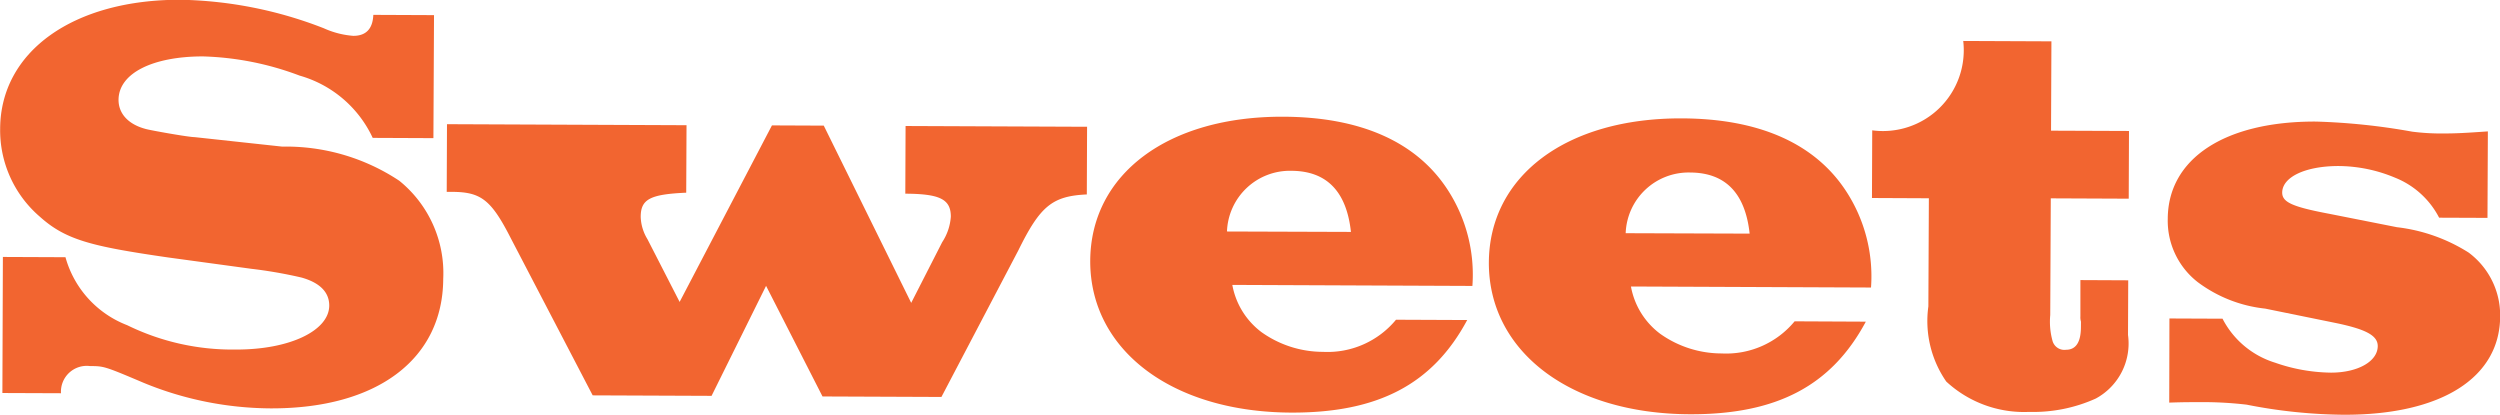
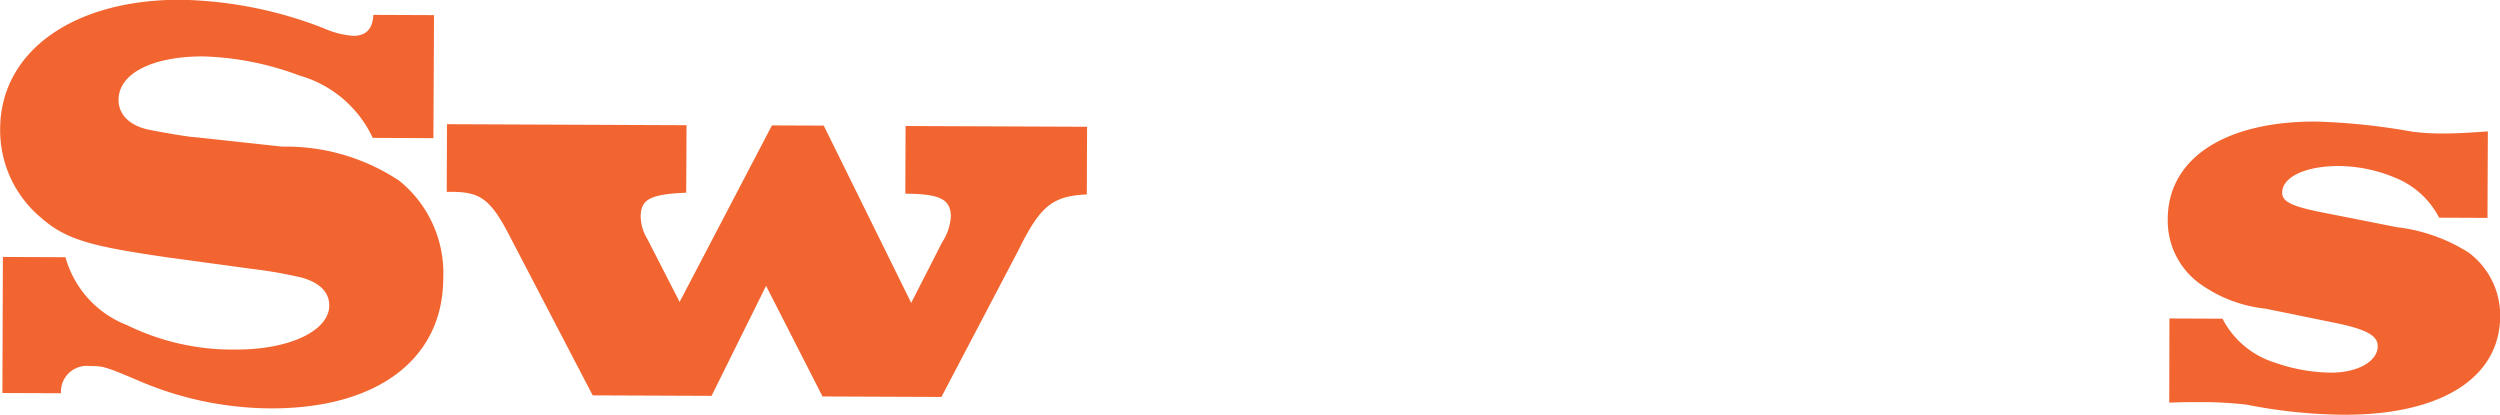
<svg xmlns="http://www.w3.org/2000/svg" width="65.908" height="10.936">
  <g fill="#f26530" data-name="グループ 644">
    <path d="m.076 6.774 1.65.007a2.69 2.69 0 0 0 1.627 1.792 6.3 6.3 0 0 0 2.862.642c1.425.006 2.463-.5 2.465-1.159 0-.345-.237-.6-.731-.739a12 12 0 0 0-1.319-.23l-2.2-.3c-2.024-.293-2.7-.461-3.385-1.079A3 3 0 0 1 .004 3.394c.009-2.04 1.934-3.411 4.769-3.4a10.9 10.9 0 0 1 3.763.751 2.3 2.3 0 0 0 .778.2c.33 0 .512-.178.528-.553l1.6.007-.016 3.243-1.6-.007a3.04 3.04 0 0 0-1.928-1.642 7.8 7.8 0 0 0-2.548-.506c-1.319 0-2.221.44-2.225 1.145 0 .36.253.646.717.768.1.031 1.124.215 1.289.215l2.309.25a5.4 5.4 0 0 1 3.086.9 3.13 3.13 0 0 1 1.159 2.585c-.009 2.115-1.739 3.428-4.559 3.416a8.9 8.9 0 0 1-3.342-.675c-1.034-.439-1.048-.439-1.409-.44a.68.68 0 0 0-.767.716l-1.545-.006Z" data-name="パス 2590" />
    <path d="M13.466 6.28c-.521-1.022-.79-1.219-1.554-1.222h-.135l.007-1.784 6.315.027-.008 1.779c-.96.042-1.2.175-1.2.64a1.2 1.2 0 0 0 .178.586l.848 1.654 2.434-4.654 1.366.006 2.305 4.673.817-1.6a1.4 1.4 0 0 0 .228-.674c0-.465-.3-.6-1.2-.605l.007-1.784 4.785.02-.007 1.784c-.916.042-1.232.311-1.807 1.478l-2.026 3.861-3.135-.013-1.488-2.916-1.437 2.9-3.134-.013Z" data-name="パス 2591" />
-     <path d="M38.68 8.437c-.906 1.691-2.35 2.45-4.645 2.44-3.149-.013-5.3-1.657-5.293-4 .01-2.28 2.041-3.816 5.1-3.8 2.024.009 3.491.66 4.311 1.908a4.1 4.1 0 0 1 .664 2.553l-6.329-.027a2 2 0 0 0 .774 1.249 2.8 2.8 0 0 0 1.618.516 2.34 2.34 0 0 0 1.923-.847Zm-3.065-2.323c-.115-1.065-.638-1.607-1.568-1.611a1.66 1.66 0 0 0-1.7 1.6Z" data-name="パス 2592" />
-     <path d="M49.189 8.48c-.906 1.691-2.35 2.45-4.645 2.441-3.149-.014-5.3-1.658-5.293-4 .01-2.28 2.041-3.816 5.1-3.8 2.024.009 3.491.66 4.311 1.908a4.1 4.1 0 0 1 .664 2.551l-6.329-.027a2 2 0 0 0 .774 1.249 2.8 2.8 0 0 0 1.618.516 2.34 2.34 0 0 0 1.923-.847Zm-3.063-2.321c-.115-1.065-.638-1.607-1.568-1.611a1.66 1.66 0 0 0-1.7 1.6Z" data-name="パス 2593" />
-     <path d="M54.861 8.48a.4.4 0 0 1-.015-.136v-.96l1.261.006-.006 1.44a1.65 1.65 0 0 1-.848 1.676 4 4 0 0 1-1.756.353 3.02 3.02 0 0 1-2.187-.8 2.8 2.8 0 0 1-.472-1.982l.013-2.85-1.5-.007.007-1.784a2.13 2.13 0 0 0 2.399-2.356l2.325.01-.01 2.355 2.055.008-.007 1.785-2.055-.009-.014 3.075a1.9 1.9 0 0 0 .058.675.324.324 0 0 0 .358.242c.256 0 .392-.193.393-.6Z" data-name="パス 2594" />
    <path d="m57.193 8.396 1.4.006a2.33 2.33 0 0 0 1.39 1.161 4.6 4.6 0 0 0 1.469.261c.705 0 1.231-.294 1.233-.7 0-.286-.328-.452-1.167-.621l-1.8-.367a3.6 3.6 0 0 1-1.781-.7 2.05 2.05 0 0 1-.788-1.668c.006-1.59 1.51-2.573 3.91-2.563a17 17 0 0 1 2.534.266 6 6 0 0 0 .795.048c.36 0 .585-.012 1.2-.055l-.01 2.28-1.275-.005a2.24 2.24 0 0 0-1.165-1.056 3.9 3.9 0 0 0-1.484-.306c-.885 0-1.486.294-1.488.7 0 .255.269.376 1.243.56l1.783.353a4.5 4.5 0 0 1 1.888.668 2.06 2.06 0 0 1 .832 1.683c-.007 1.62-1.556 2.6-4.121 2.593a13.7 13.7 0 0 1-2.563-.266 10 10 0 0 0-1.29-.066c-.24 0-.39 0-.75.012Z" data-name="パス 2595" />
  </g>
</svg>